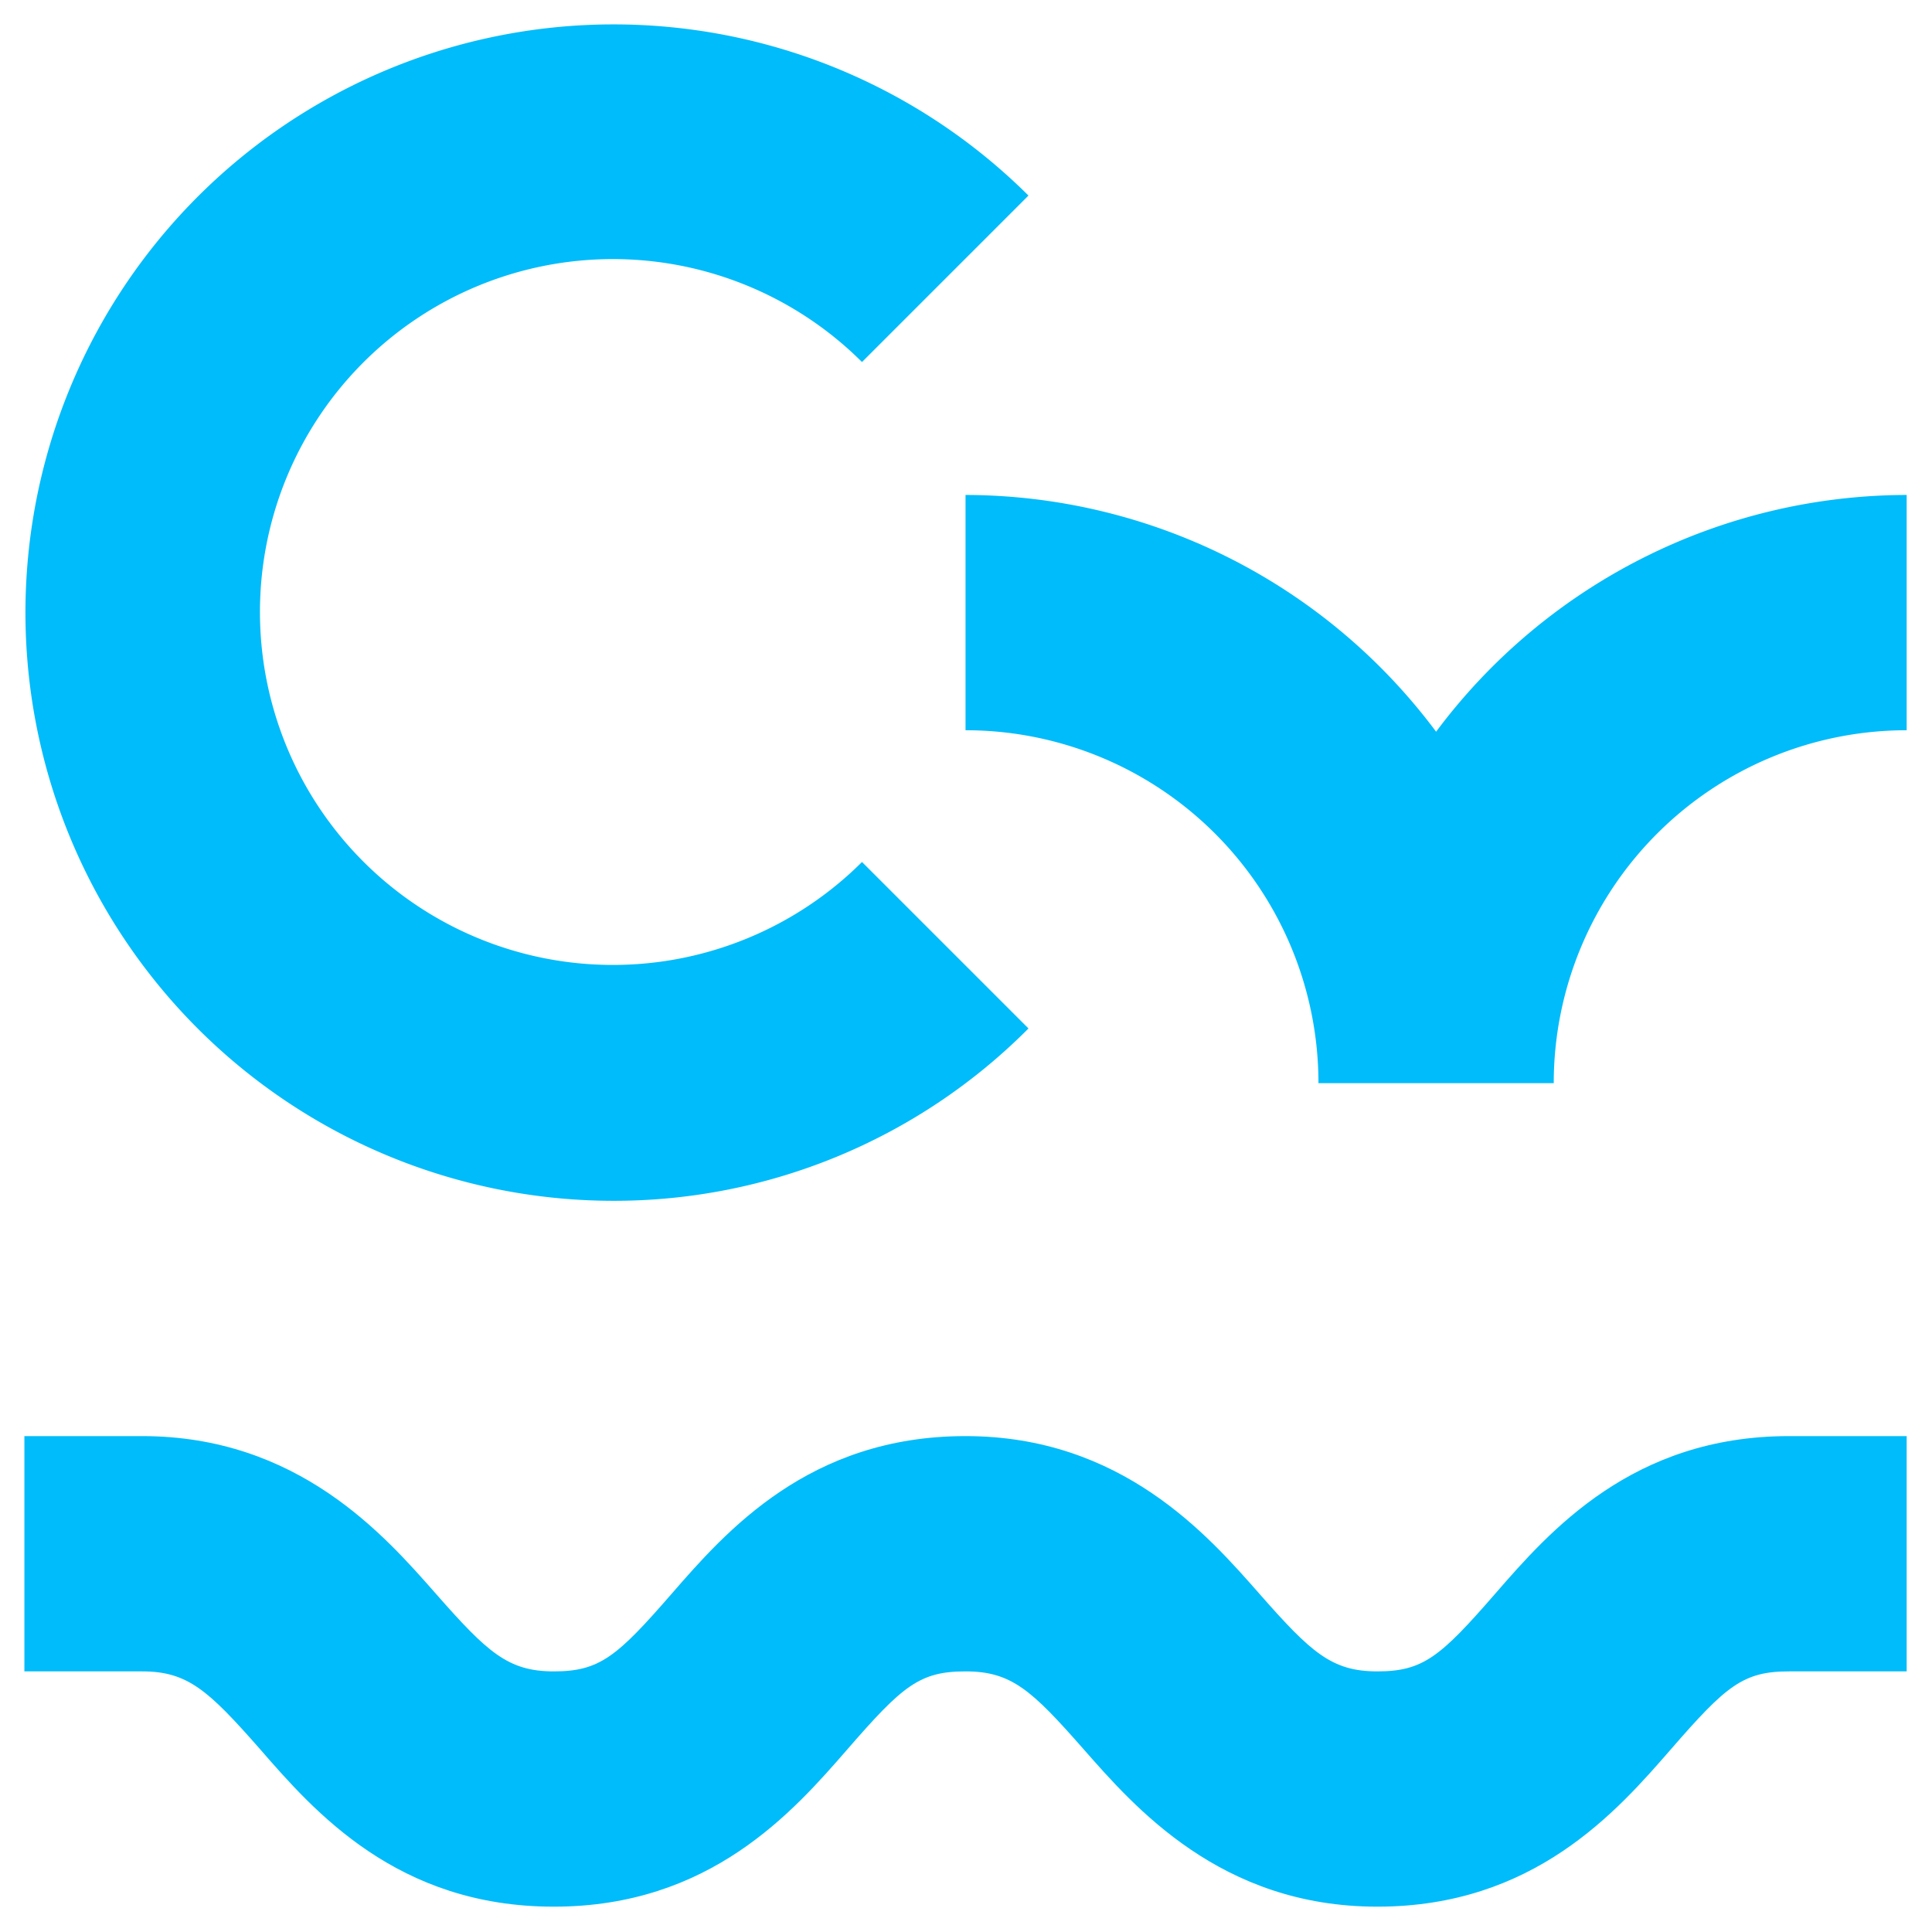
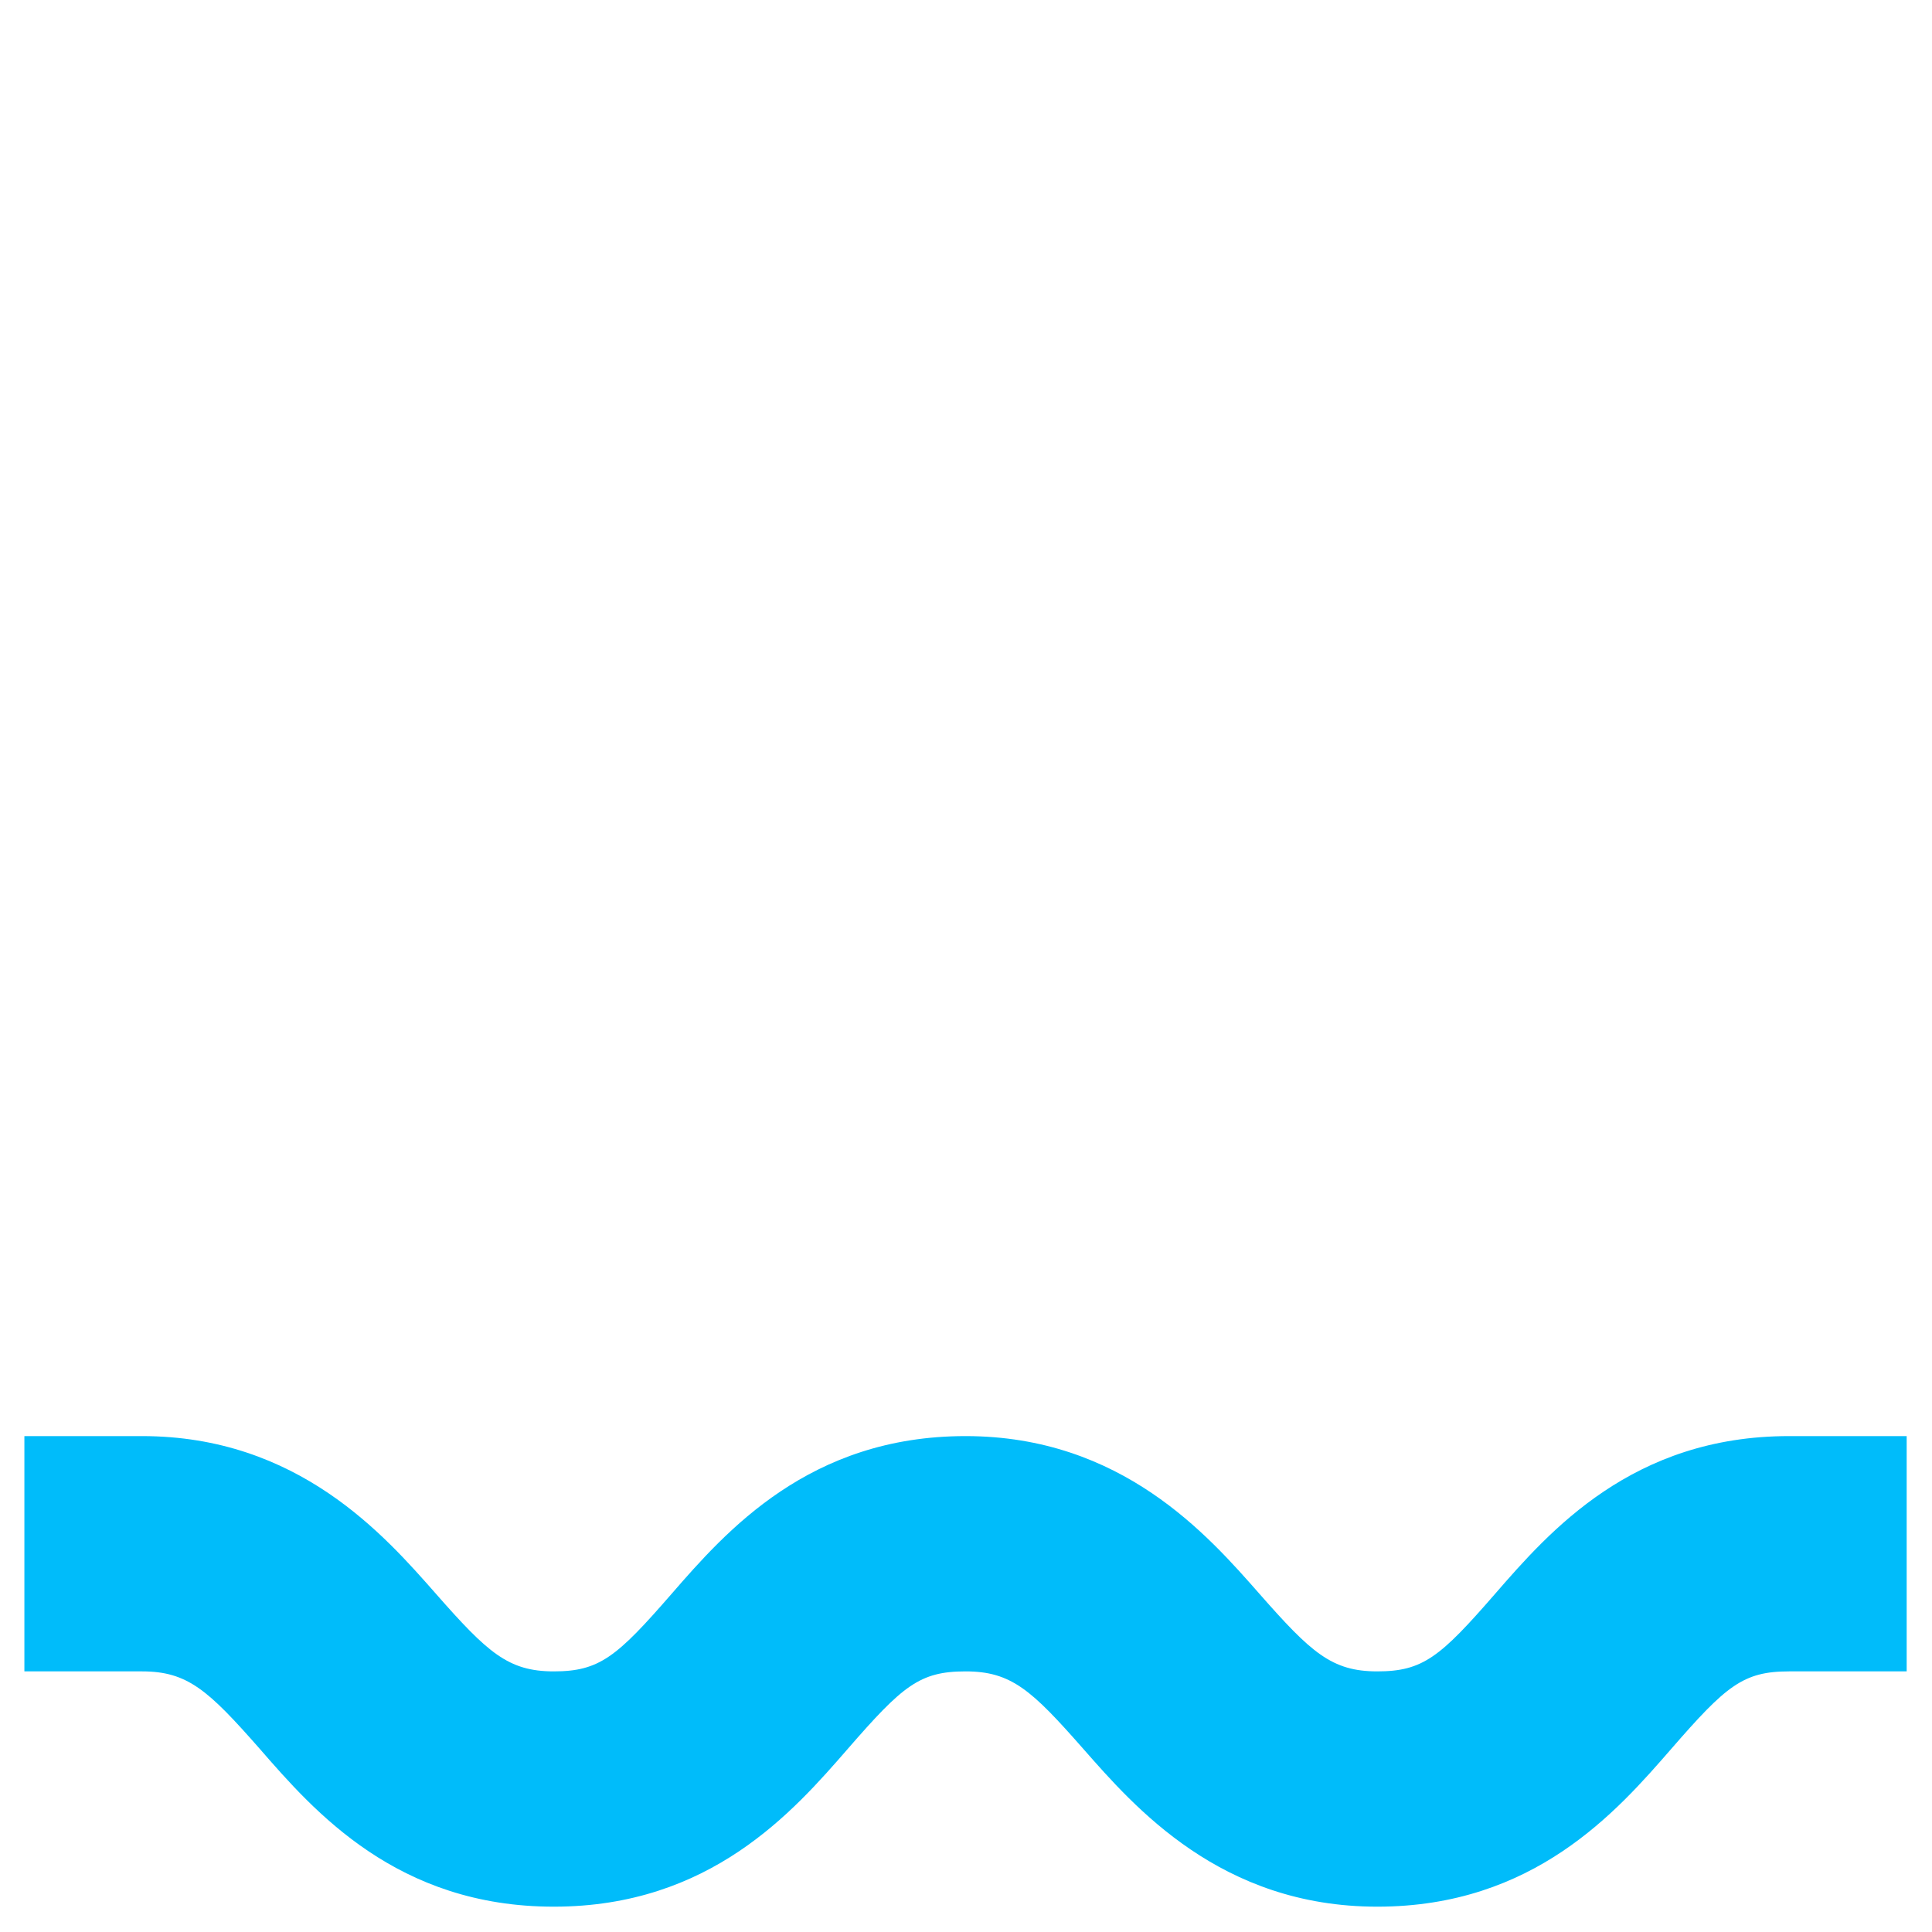
<svg xmlns="http://www.w3.org/2000/svg" tabindex="0" id="logo" viewBox="0 0 236 236">
  <g transform="translate(3,3) scale(2.3,2.3)" style="color: rgb(0, 188, 250);">
    <g>
      <g transform="translate(-28.125, -28.125) scale(1.562)">
        <g>
-           <path d="M50,34v8A12,12,0,0,1,62,54h8A12,12,0,0,1,82,42V34a20,20,0,0,0-16,8.05A20,20,0,0,0,50,34Z" fill="#00bcfa" />
          <path d="M26,76.63C27.86,78.77,30.68,82,36,82s8.14-3.23,10-5.37S48.44,74,50,74s2.25.64,4,2.63S58.68,82,64,82s8.14-3.23,10-5.37S76.44,74,78,74h4V66H78c-5.32,0-8.14,3.23-10,5.37S65.55,74,64,74s-2.25-.64-4-2.63S55.31,66,50,66s-8.14,3.23-10,5.37S37.55,74,36,74s-2.25-.64-4-2.63S27.31,66,22,66H18v8h4C23.55,74,24.25,74.64,26,76.63Z" fill="#00bcfa" />
-           <path d="M38,58a19.87,19.87,0,0,0,14.14-5.86l-5.66-5.66a12,12,0,1,1,0-17l5.66-5.66A20,20,0,1,0,38,58Z" fill="#00bcfa" />
        </g>
      </g>
    </g>
  </g>
</svg>